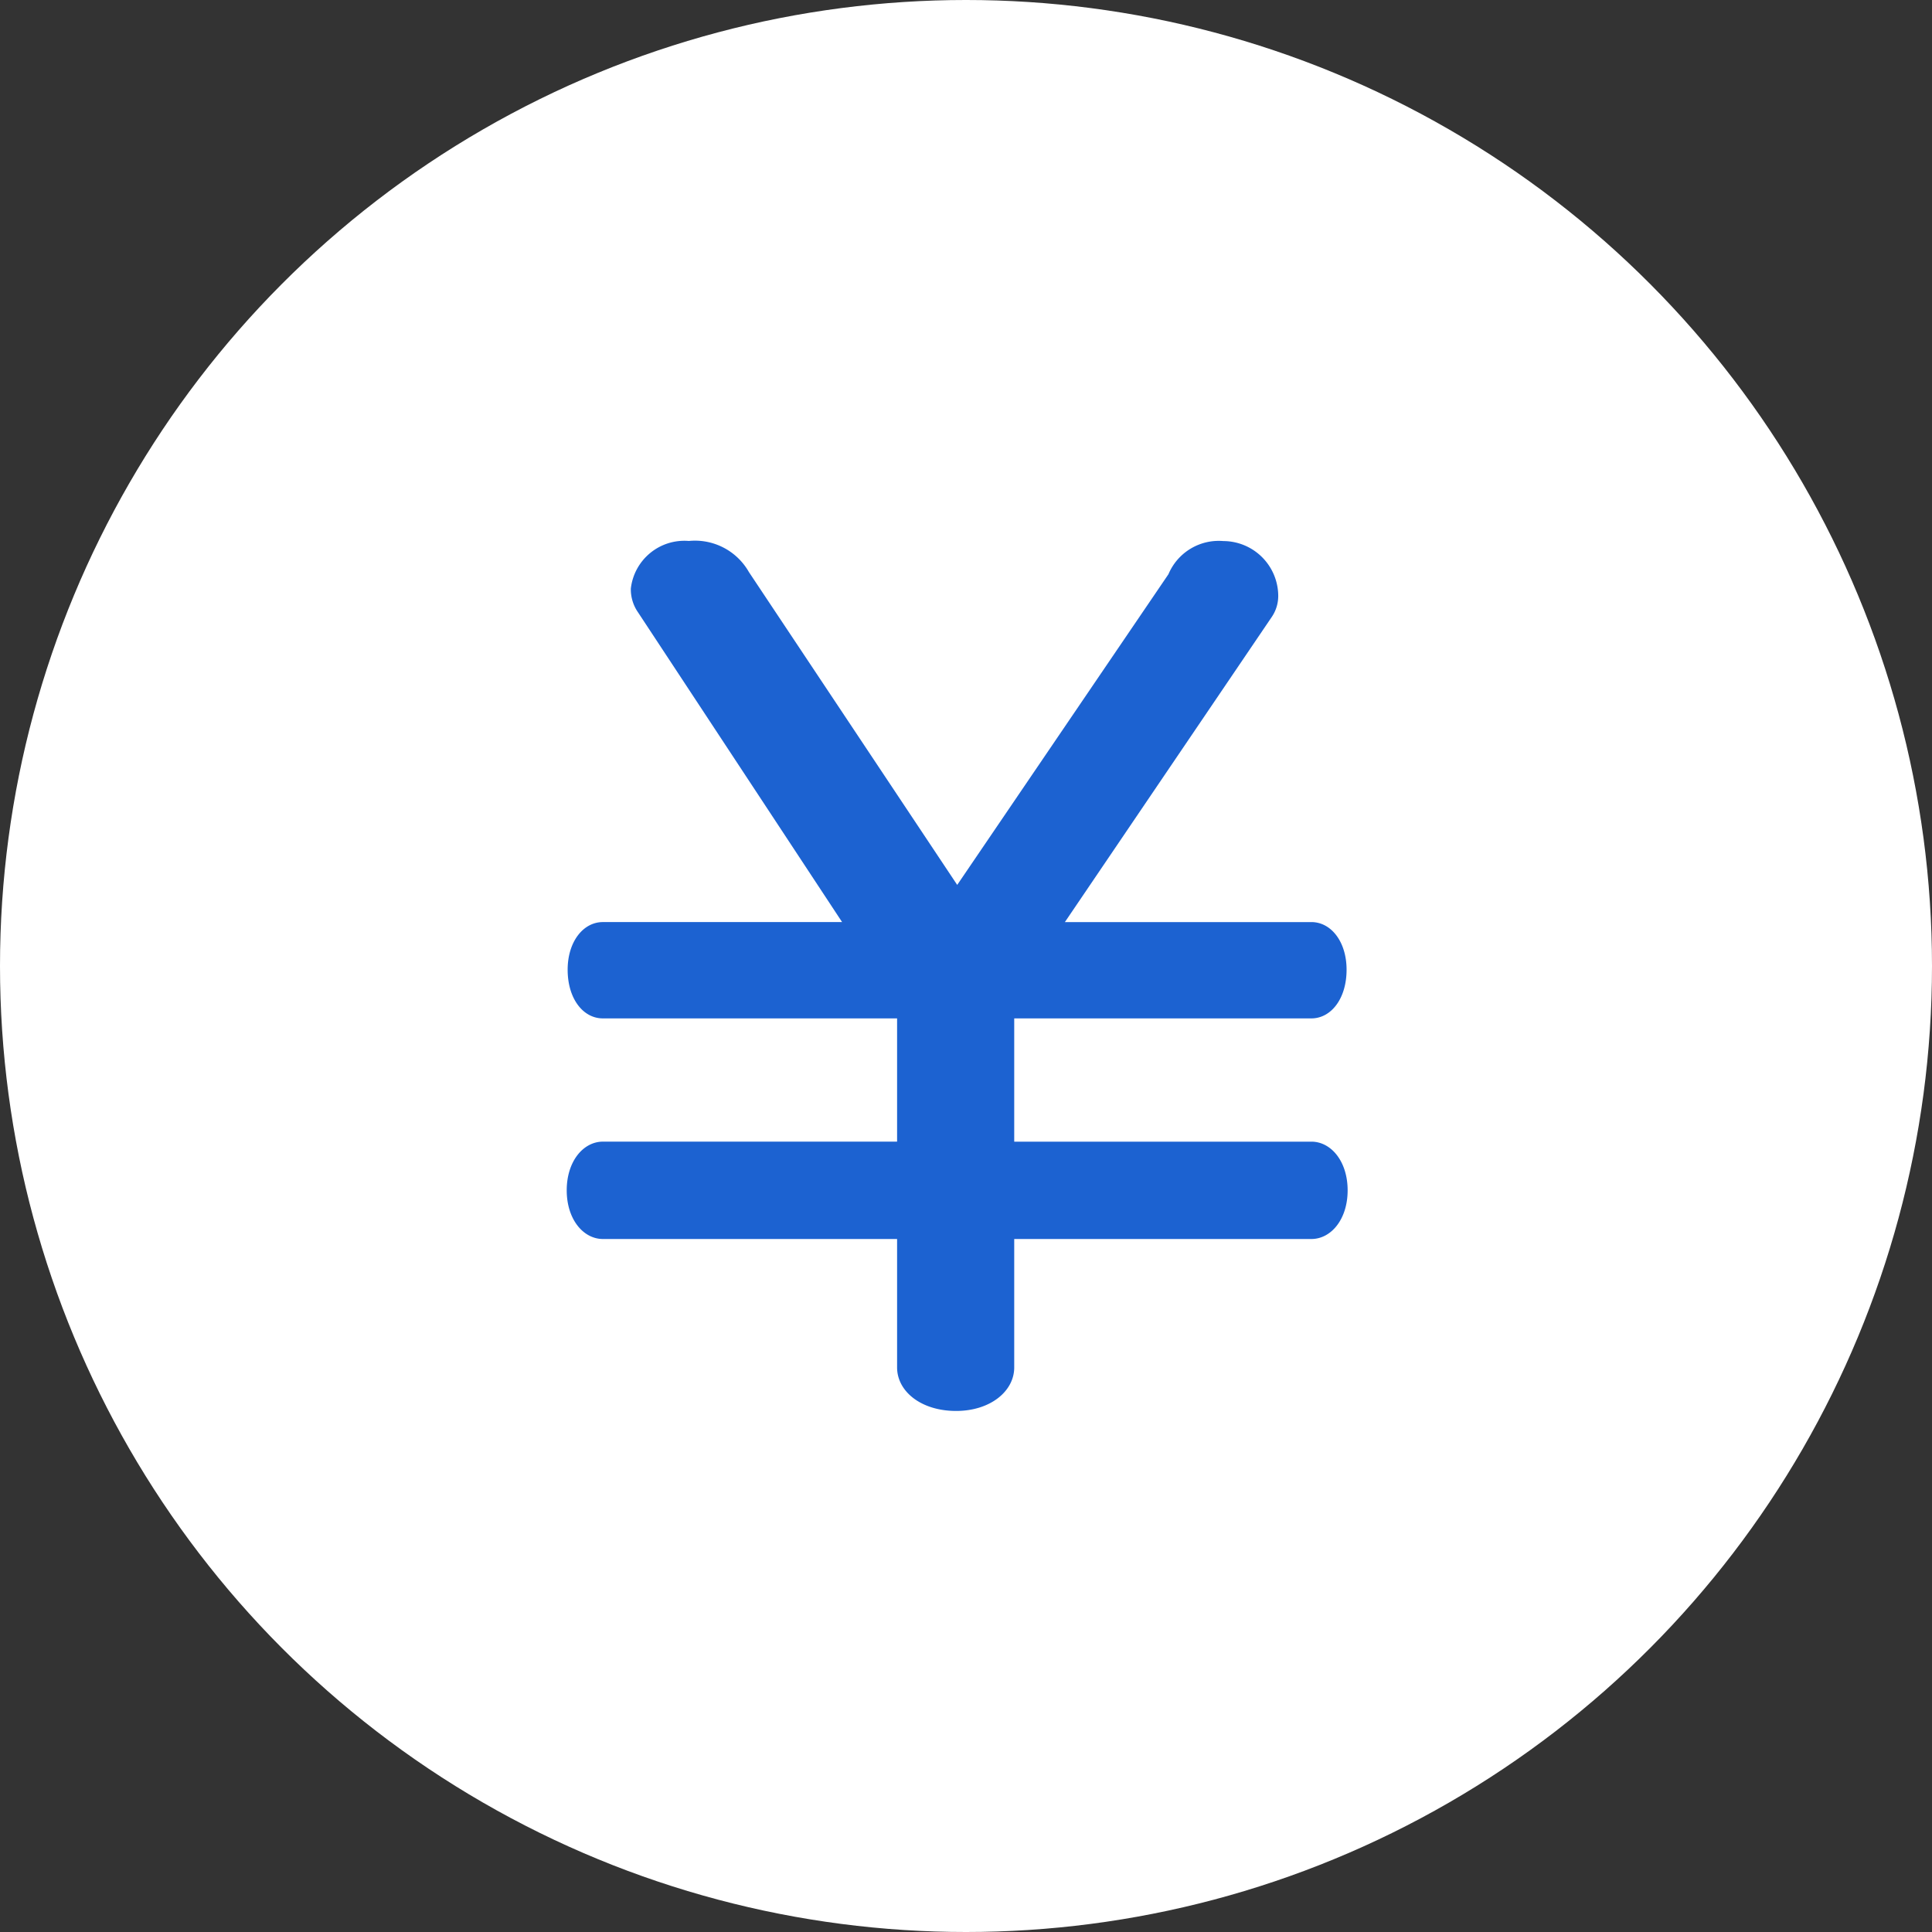
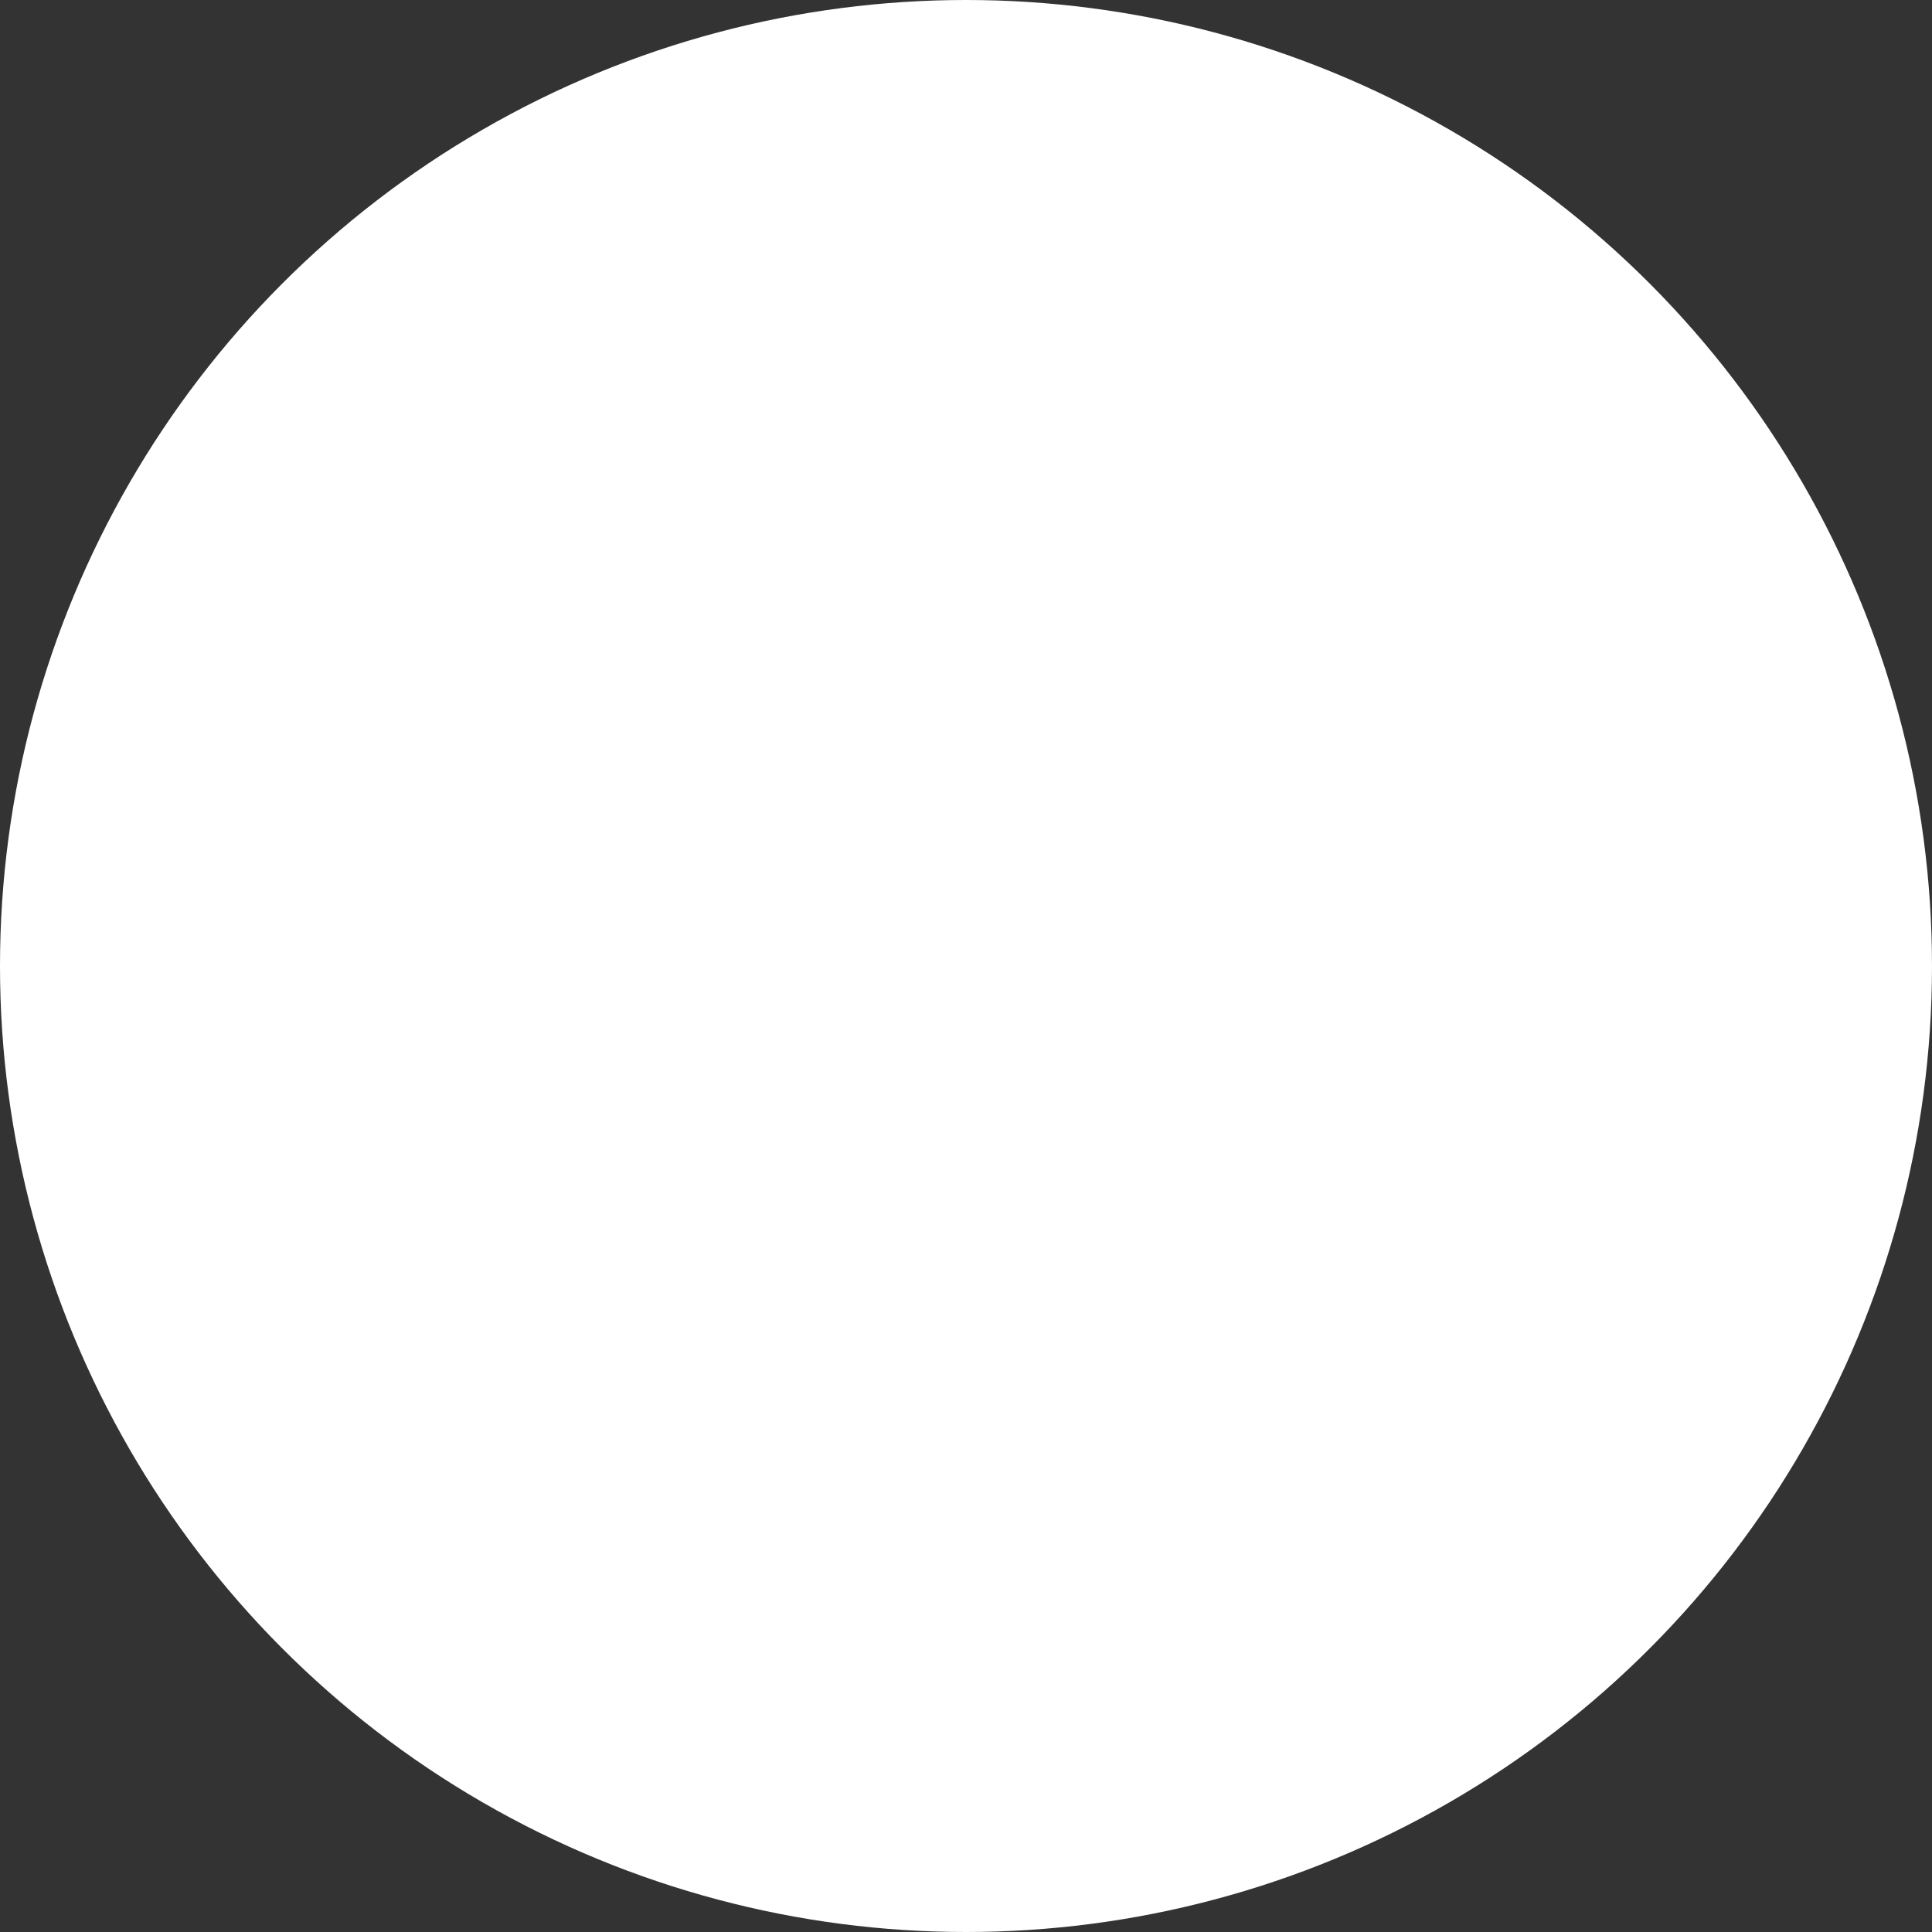
<svg xmlns="http://www.w3.org/2000/svg" width="75" height="75" viewBox="0 0 75 75">
  <rect x="0" y="0" width="75" height="75" fill="#333333" stroke="none" />
  <g id="グループ_2673" data-name="グループ 2673" transform="translate(-513 -13412.771)">
    <circle id="楕円形_791" data-name="楕円形 791" cx="37.5" cy="37.5" r="37.5" transform="translate(513 13412.771)" fill="#fff" />
-     <path id="パス_942" data-name="パス 942" d="M16.743-3.555c0-1.126-.643-1.89-1.407-1.89H3.8V-10.23H15.335c.764,0,1.367-.764,1.367-1.89,0-1.086-.6-1.849-1.367-1.849H5.767l8.041-11.86a1.45,1.45,0,0,0,.241-.8,2.138,2.138,0,0,0-2.131-2.131,2.119,2.119,0,0,0-2.131,1.287l-8.2,12.061L-6.5-27.558a2.408,2.408,0,0,0-2.332-1.206,2.092,2.092,0,0,0-2.251,1.849,1.564,1.564,0,0,0,.281.925l7.92,12.021h-9.287c-.764,0-1.367.764-1.367,1.849,0,1.126.6,1.89,1.367,1.89H-.747v4.784H-12.165c-.764,0-1.407.764-1.407,1.89s.643,1.89,1.407,1.89H-.747V3.32c0,.925.925,1.689,2.292,1.689C2.872,5.008,3.8,4.244,3.8,3.32V-1.666H15.335C16.1-1.666,16.743-2.43,16.743-3.555Z" transform="translate(548.572 13462.535)" fill="#1c62d1" />
  </g>
</svg>